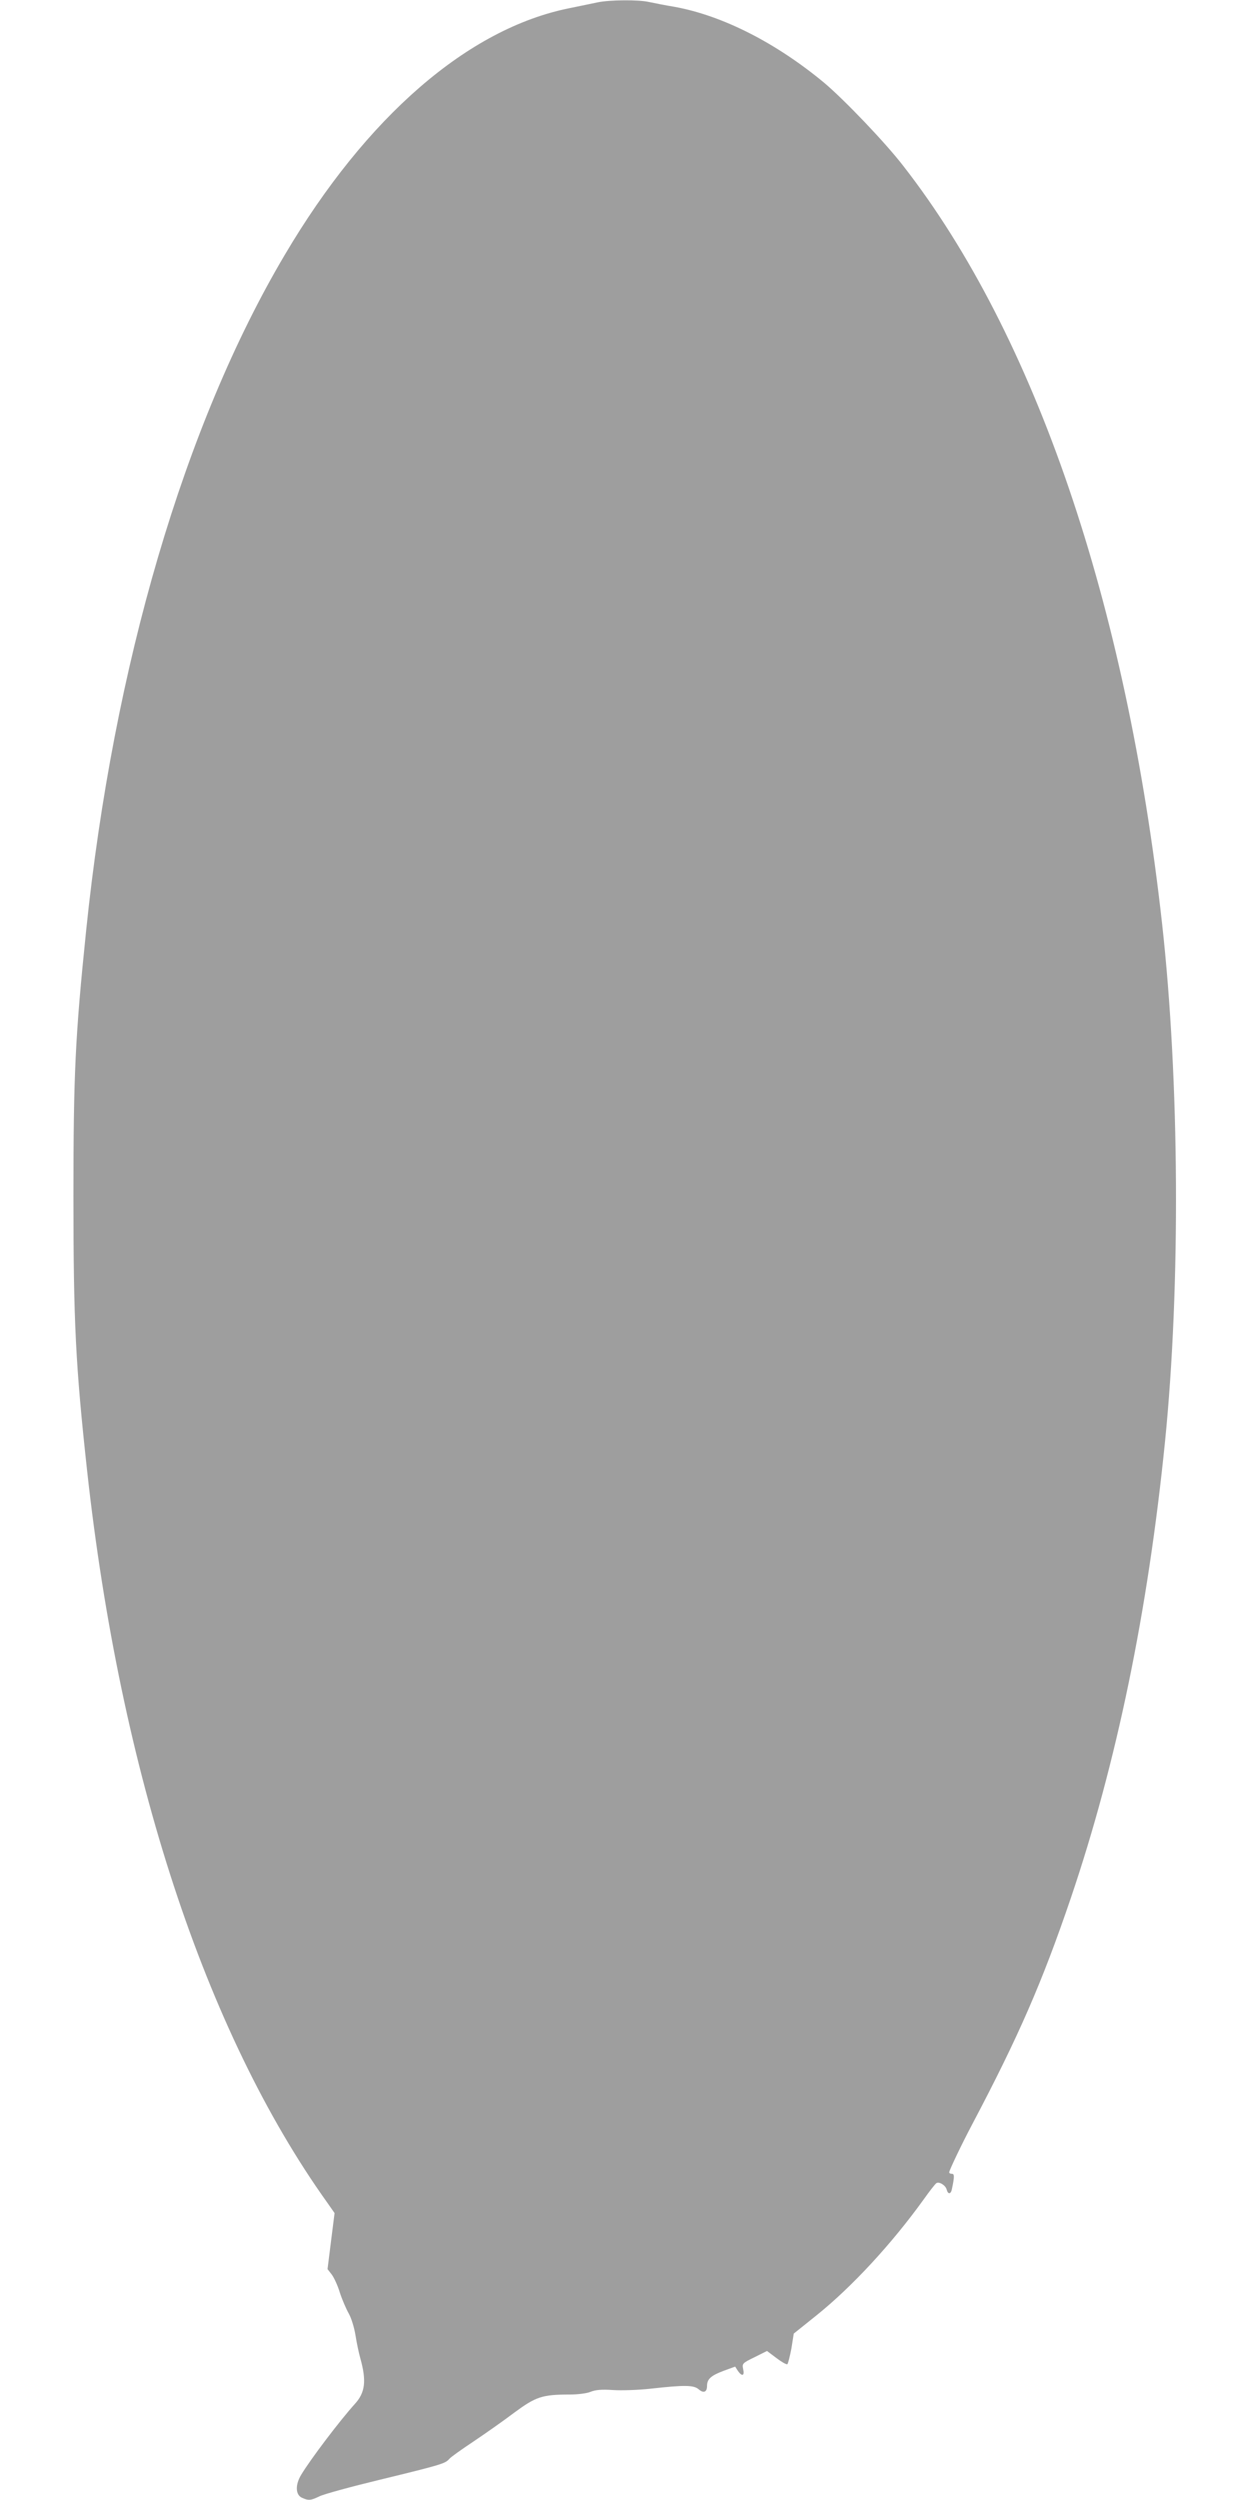
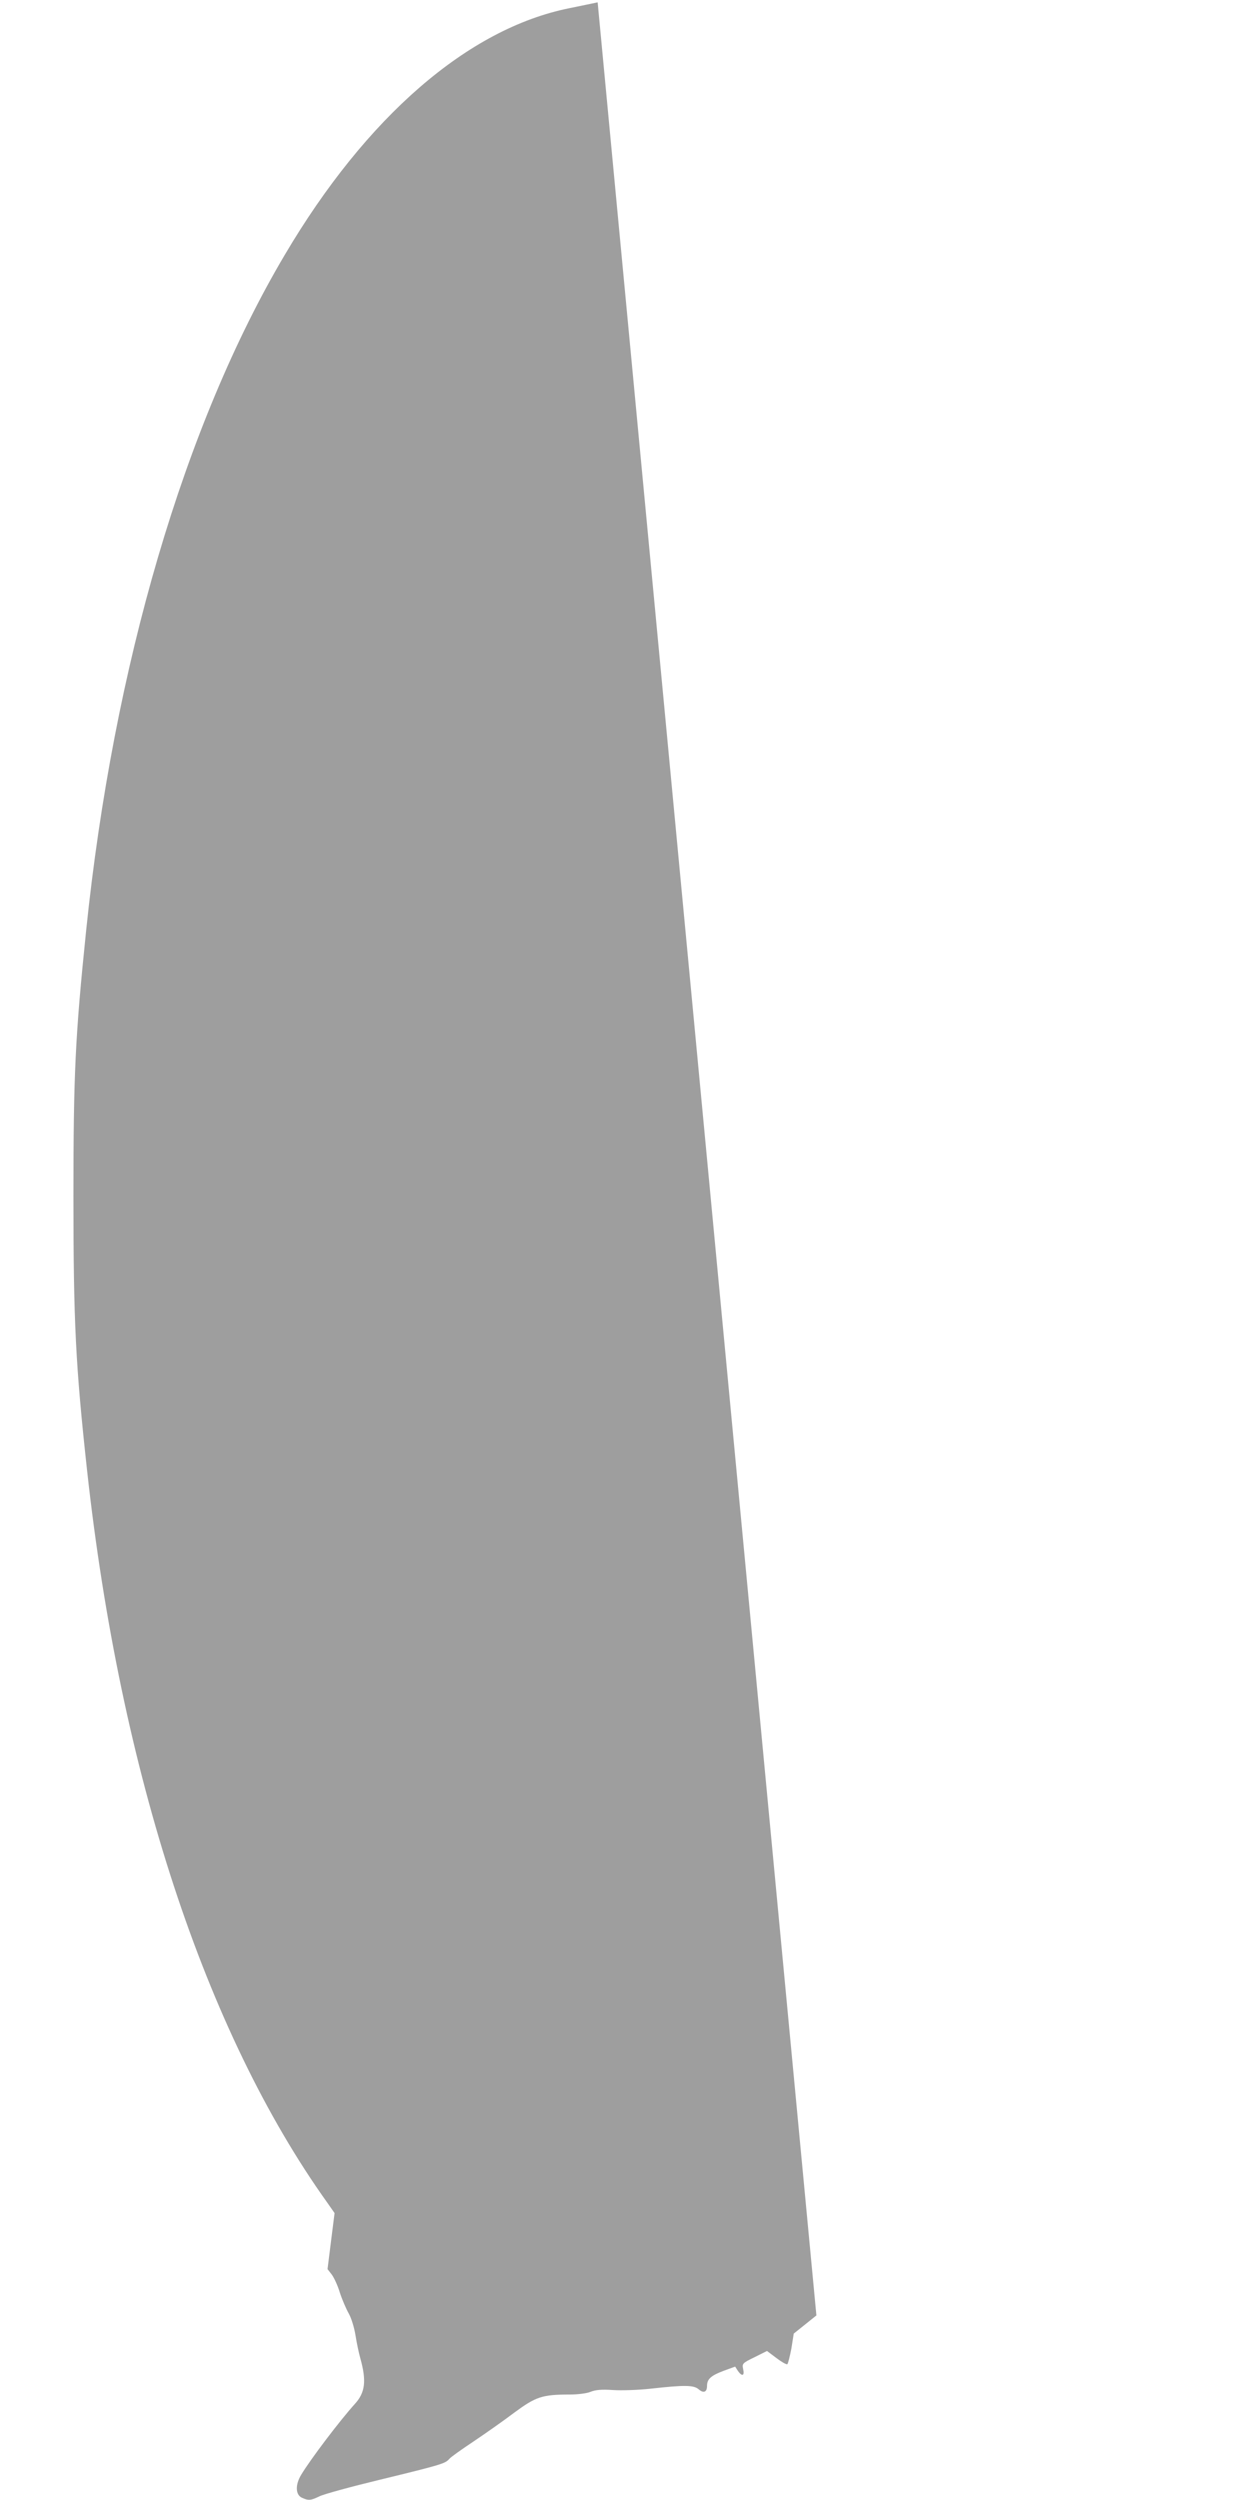
<svg xmlns="http://www.w3.org/2000/svg" version="1.0" width="640pt" height="1280pt" viewBox="0 0 640 1280" preserveAspectRatio="xMidYMid meet">
  <g transform="translate(0,1280) scale(0.1,-0.1)" fill="#9e9e9e" stroke="none">
-     <path d="M3060 12788 c-25 -5 -90 -19 -145 -30 -518 -104 -1039 -555 -1457 -1263 -514 -868 -877 -2104 -1017 -3460 -56 -545 -65 -734 -65 -1360 0 -646 11 -865 70 -1405 170 -1548 605 -2874 1230 -3748 l37 -53 -18 -143 -18 -144 21 -27 c11 -14 31 -56 42 -93 12 -37 33 -85 46 -108 13 -23 28 -72 34 -110 6 -38 17 -91 25 -119 32 -115 25 -175 -28 -233 -76 -84 -227 -283 -275 -363 -31 -51 -29 -102 3 -117 35 -16 45 -15 91 7 22 11 161 49 310 85 317 77 334 83 354 106 8 10 65 50 125 90 61 41 155 107 209 148 110 81 142 92 284 92 40 0 88 6 106 14 25 10 57 13 114 9 44 -3 131 0 194 7 171 19 219 19 245 -3 25 -22 43 -15 43 17 0 35 20 53 84 77 l60 22 14 -22 c21 -30 35 -26 27 9 -6 28 -4 31 58 61 l64 32 48 -36 c26 -20 51 -34 56 -32 4 3 13 40 21 81 l12 76 116 93 c183 147 386 367 550 595 29 41 58 78 64 82 14 10 48 -11 53 -33 7 -26 22 -24 27 4 13 62 13 77 0 77 -8 0 -14 3 -14 8 0 10 66 148 118 246 237 449 358 727 504 1156 235 693 395 1467 483 2340 80 797 74 1848 -15 2650 -183 1645 -650 3013 -1324 3879 -93 121 -304 341 -406 427 -247 205 -520 344 -766 389 -49 8 -108 20 -132 25 -52 12 -201 11 -262 -2z" />
+     <path d="M3060 12788 c-25 -5 -90 -19 -145 -30 -518 -104 -1039 -555 -1457 -1263 -514 -868 -877 -2104 -1017 -3460 -56 -545 -65 -734 -65 -1360 0 -646 11 -865 70 -1405 170 -1548 605 -2874 1230 -3748 l37 -53 -18 -143 -18 -144 21 -27 c11 -14 31 -56 42 -93 12 -37 33 -85 46 -108 13 -23 28 -72 34 -110 6 -38 17 -91 25 -119 32 -115 25 -175 -28 -233 -76 -84 -227 -283 -275 -363 -31 -51 -29 -102 3 -117 35 -16 45 -15 91 7 22 11 161 49 310 85 317 77 334 83 354 106 8 10 65 50 125 90 61 41 155 107 209 148 110 81 142 92 284 92 40 0 88 6 106 14 25 10 57 13 114 9 44 -3 131 0 194 7 171 19 219 19 245 -3 25 -22 43 -15 43 17 0 35 20 53 84 77 l60 22 14 -22 c21 -30 35 -26 27 9 -6 28 -4 31 58 61 l64 32 48 -36 c26 -20 51 -34 56 -32 4 3 13 40 21 81 l12 76 116 93 z" />
  </g>
</svg>